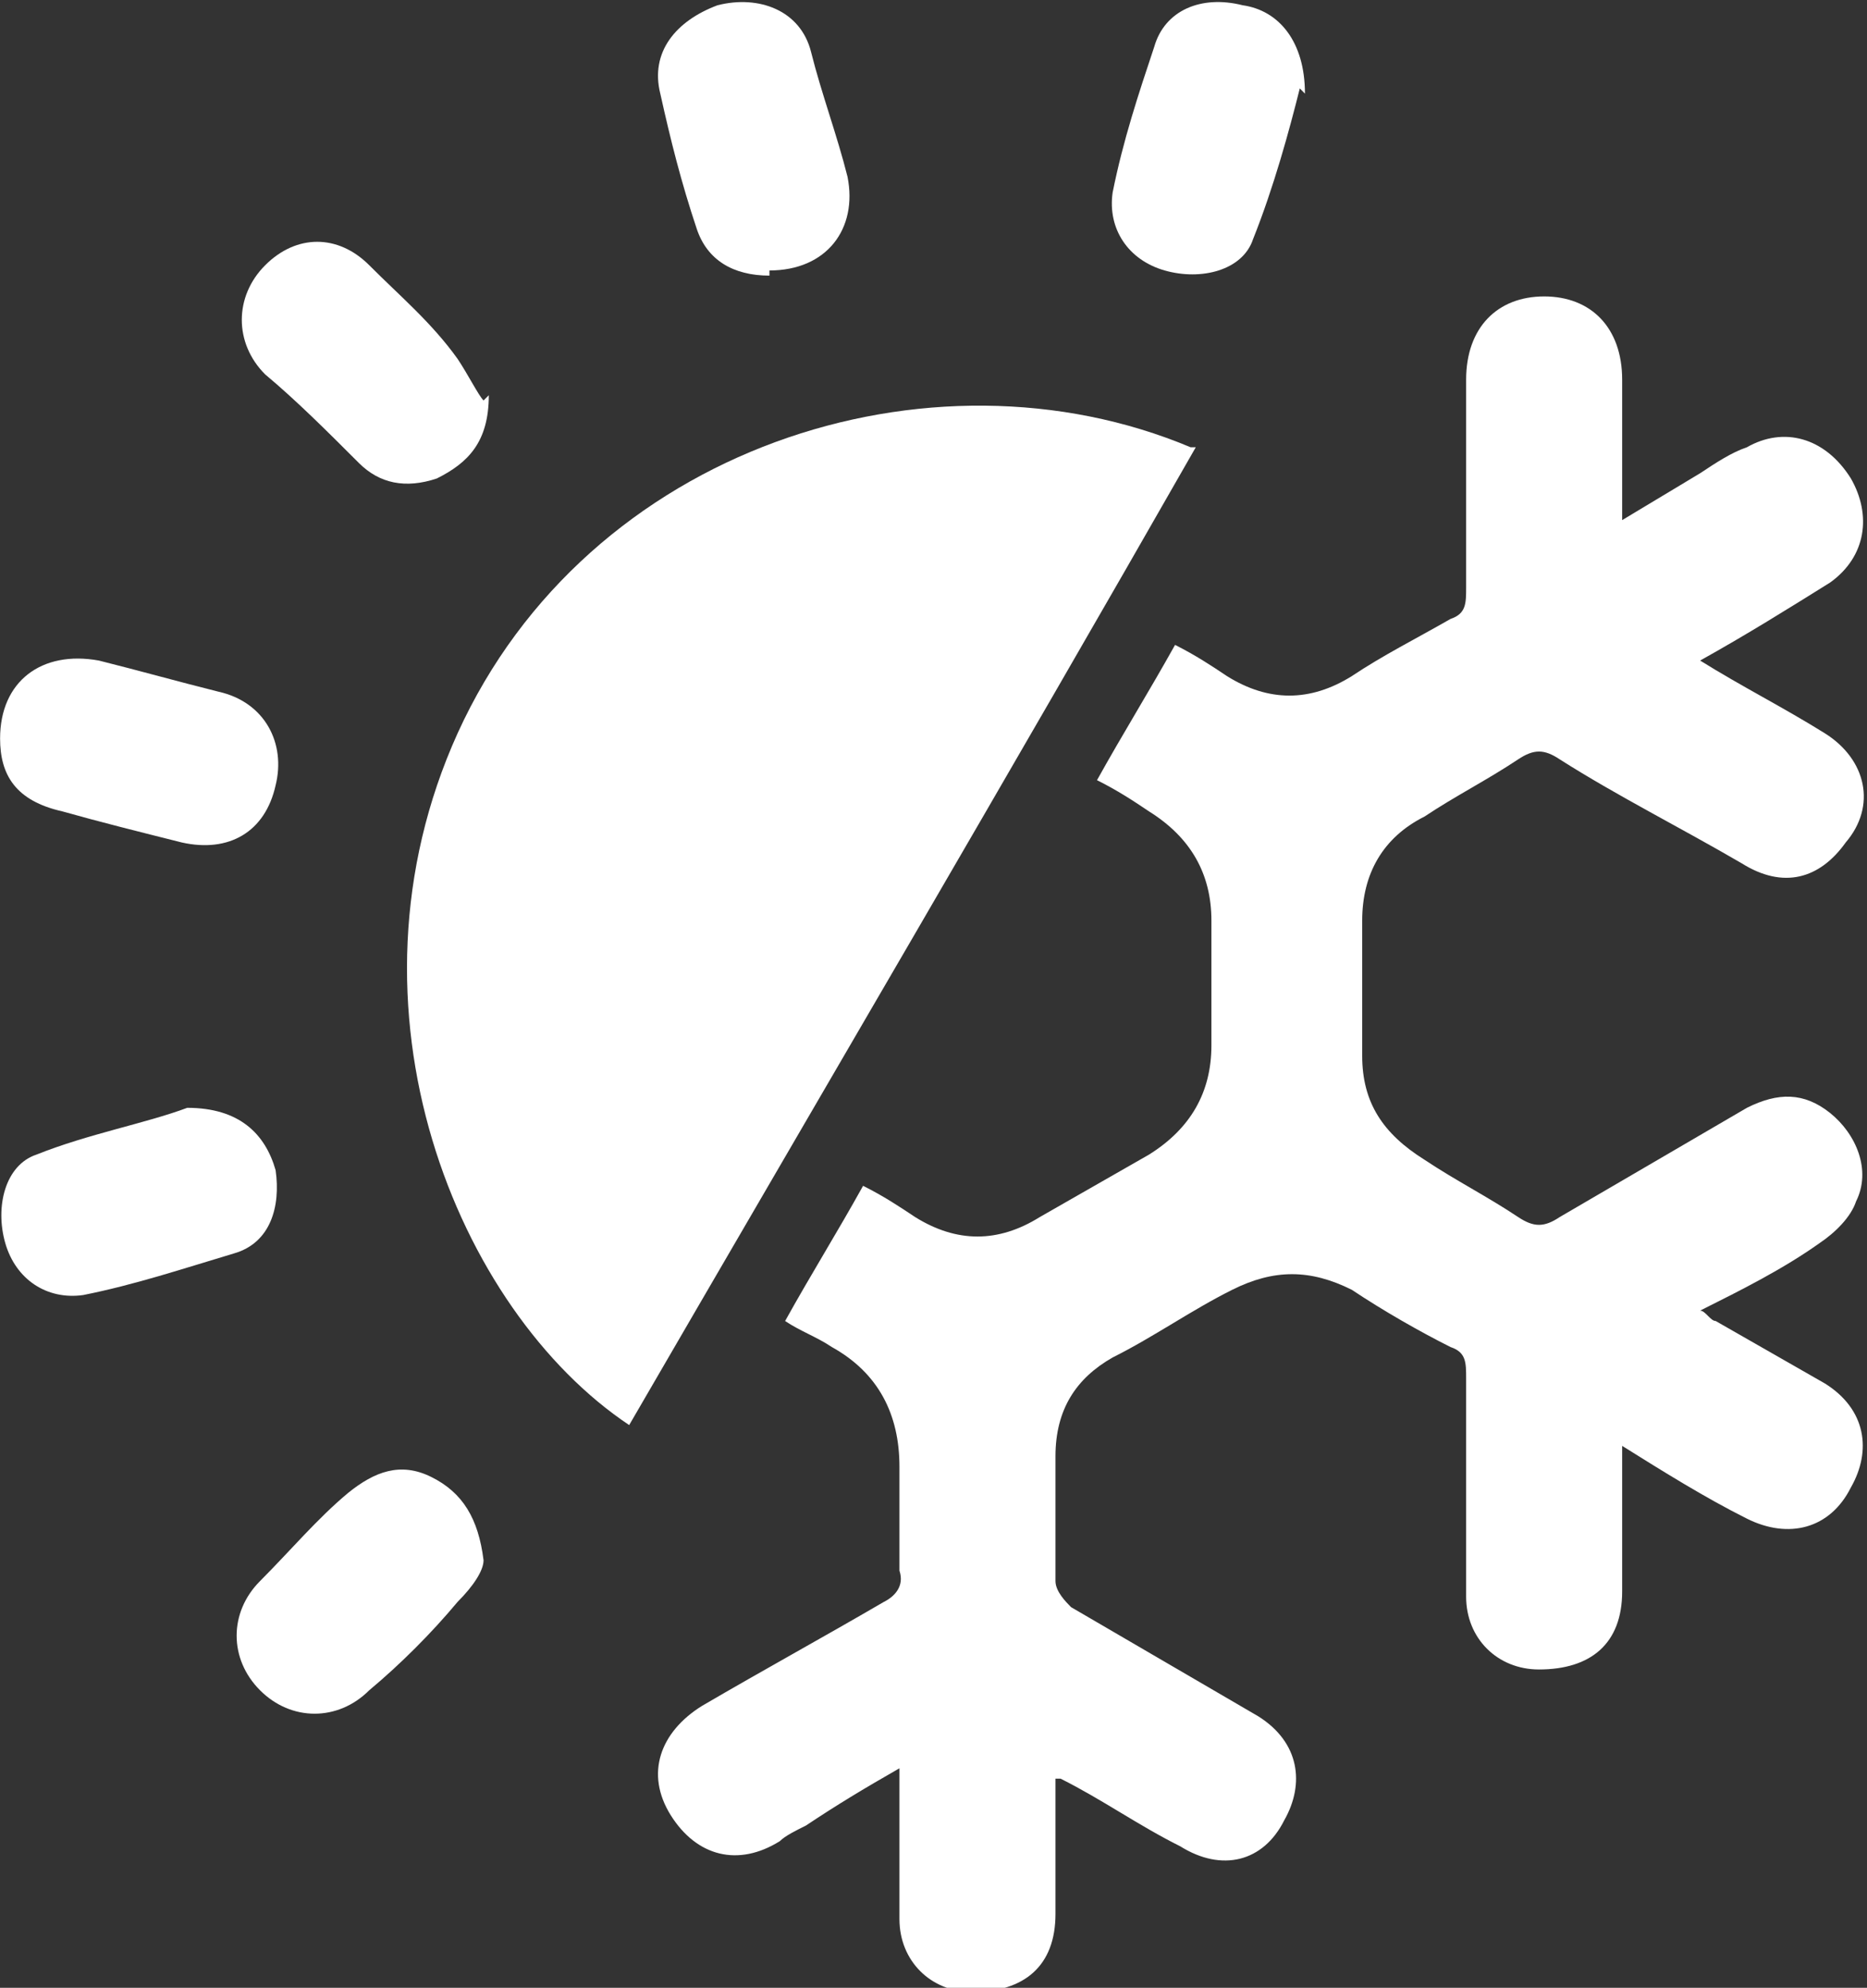
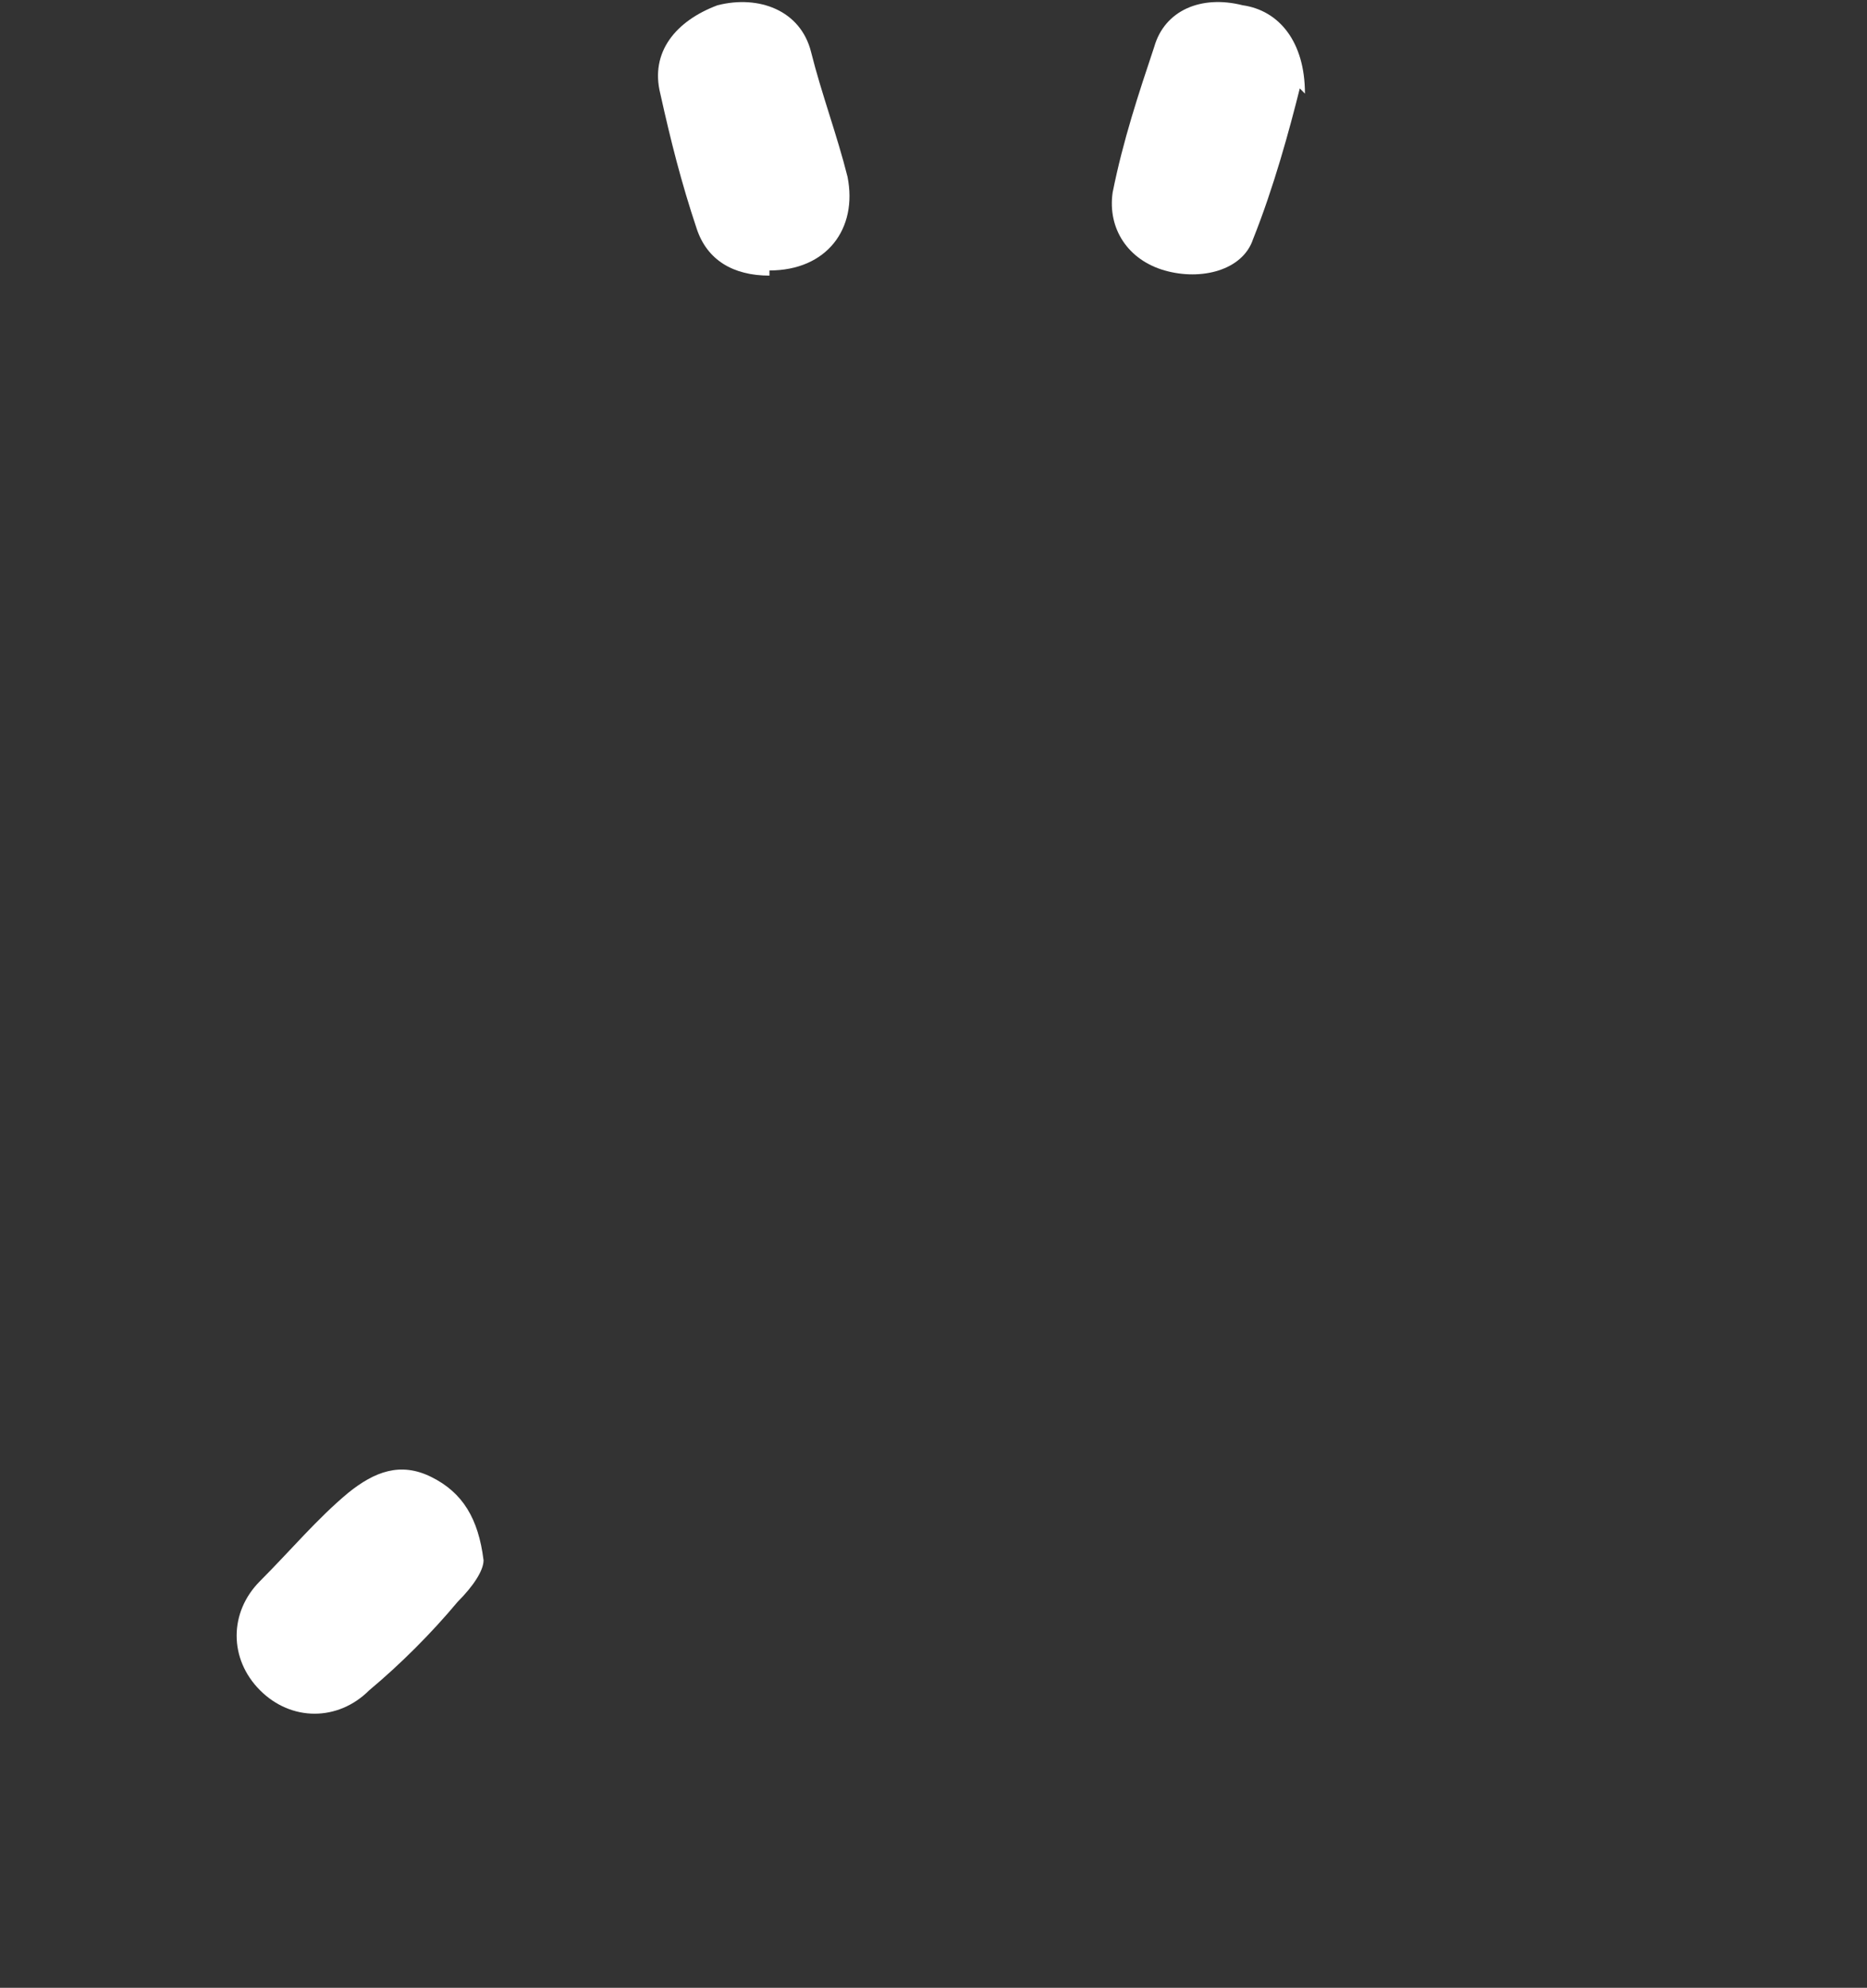
<svg xmlns="http://www.w3.org/2000/svg" viewBox="0 0 21.00 22.35" data-guides="{&quot;vertical&quot;:[],&quot;horizontal&quot;:[]}">
  <rect x="0" y="0" width="21.00" height="22.35" fill="#333333" stroke="none" />
-   <path fill="#ffffff" stroke="none" fill-opacity="1" stroke-width="0" stroke-opacity="1" class="cls-1" id="tSvgd78ebeb5cf" title="Path 7" d="M11.872 19.941C11.872 20.467 11.872 20.993 11.872 21.52C11.872 22.105 11.521 22.397 10.936 22.397C10.468 22.397 10.117 22.046 10.117 21.578C10.117 21.11 10.117 20.642 10.117 20.233C10.117 20.116 10.117 20.058 10.117 19.882C9.708 20.116 9.416 20.292 9.065 20.526C8.948 20.584 8.831 20.642 8.772 20.701C8.305 20.993 7.837 20.876 7.544 20.409C7.252 19.941 7.427 19.473 7.895 19.181C8.597 18.771 9.24 18.42 9.942 18.011C10.059 17.953 10.176 17.836 10.117 17.66C10.117 17.251 10.117 16.9 10.117 16.491C10.117 15.906 9.883 15.438 9.357 15.146C9.182 15.029 9.006 14.97 8.831 14.853C9.123 14.327 9.416 13.859 9.708 13.333C9.942 13.45 10.117 13.567 10.293 13.684C10.761 13.976 11.228 13.976 11.696 13.684C12.105 13.45 12.515 13.216 12.924 12.982C13.392 12.69 13.626 12.28 13.626 11.754C13.626 11.286 13.626 10.818 13.626 10.351C13.626 9.824 13.392 9.415 12.924 9.123C12.749 9.005 12.573 8.889 12.339 8.772C12.632 8.245 12.924 7.777 13.217 7.251C13.45 7.368 13.626 7.485 13.801 7.602C14.269 7.894 14.737 7.894 15.205 7.602C15.556 7.368 15.906 7.193 16.316 6.959C16.491 6.9 16.491 6.783 16.491 6.608C16.491 5.848 16.491 5.029 16.491 4.269C16.491 3.684 16.842 3.333 17.369 3.333C17.895 3.333 18.246 3.684 18.246 4.269C18.246 4.737 18.246 5.263 18.246 5.731C18.246 5.731 18.246 5.731 18.246 5.848C18.538 5.672 18.83 5.497 19.123 5.321C19.298 5.205 19.474 5.088 19.649 5.029C20.058 4.795 20.526 4.912 20.819 5.38C21.053 5.789 20.994 6.257 20.585 6.55C20.117 6.842 19.649 7.134 19.123 7.427C19.591 7.719 20.058 7.953 20.526 8.245C20.994 8.538 21.111 9.064 20.76 9.473C20.468 9.883 20.058 10 19.591 9.707C18.889 9.298 18.187 8.947 17.544 8.538C17.369 8.421 17.252 8.421 17.076 8.538C16.725 8.772 16.374 8.947 16.023 9.181C15.556 9.415 15.322 9.824 15.322 10.351C15.322 10.877 15.322 11.345 15.322 11.871C15.322 12.397 15.556 12.748 16.023 13.04C16.374 13.274 16.725 13.45 17.076 13.684C17.252 13.801 17.369 13.801 17.544 13.684C18.246 13.274 18.947 12.865 19.649 12.456C20 12.28 20.292 12.28 20.585 12.514C20.877 12.748 21.053 13.157 20.877 13.508C20.819 13.684 20.643 13.859 20.468 13.976C20.058 14.268 19.591 14.502 19.123 14.736C19.181 14.736 19.24 14.853 19.298 14.853C19.708 15.087 20.117 15.321 20.526 15.555C20.994 15.847 21.053 16.315 20.819 16.724C20.585 17.192 20.117 17.309 19.649 17.075C19.181 16.841 18.713 16.549 18.246 16.257C18.246 16.841 18.246 17.368 18.246 17.894C18.246 18.479 17.895 18.771 17.31 18.771C16.842 18.771 16.491 18.42 16.491 17.953C16.491 17.134 16.491 16.315 16.491 15.496C16.491 15.321 16.491 15.204 16.316 15.146C15.965 14.97 15.556 14.736 15.205 14.502C14.737 14.268 14.328 14.268 13.86 14.502C13.392 14.736 12.983 15.029 12.515 15.263C12.105 15.496 11.872 15.847 11.872 16.374C11.872 16.841 11.872 17.309 11.872 17.777C11.872 17.894 11.989 18.011 12.047 18.07C12.749 18.479 13.45 18.888 14.152 19.297C14.62 19.59 14.678 20.058 14.445 20.467C14.211 20.935 13.743 21.052 13.275 20.759C12.807 20.526 12.398 20.233 11.93 19.999C11.93 19.999 11.93 19.999 11.872 19.999C11.872 19.98 11.872 19.96 11.872 19.941Z" />
-   <path fill="#ffffff" stroke="none" fill-opacity="1" stroke-width="0" stroke-opacity="1" class="cls-1" id="tSvg5084a86899" title="Path 8" d="M13.45 5.029C11.345 8.713 9.182 12.397 7.077 16.023C5.147 14.736 3.743 11.345 5.147 8.245C6.609 5.029 10.468 3.801 13.392 5.029C13.412 5.029 13.431 5.029 13.45 5.029Z" />
-   <path fill="#ffffff" stroke="none" fill-opacity="1" stroke-width="0" stroke-opacity="1" class="cls-1" id="tSvgd21c115fb8" title="Path 9" d="M0.001 8.304C0.001 7.66 0.469 7.31 1.112 7.427C1.58 7.544 1.989 7.66 2.457 7.777C2.983 7.894 3.217 8.362 3.1 8.83C2.983 9.356 2.574 9.59 2.047 9.473C1.58 9.356 1.112 9.239 0.702 9.123C0.176 9.005 0.001 8.713 0.001 8.304Z" />
  <path fill="#ffffff" stroke="none" fill-opacity="1" stroke-width="0" stroke-opacity="1" class="cls-1" id="tSvgfc32e26136" title="Path 10" d="M8.655 3.099C8.246 3.099 7.954 2.924 7.837 2.573C7.661 2.047 7.544 1.579 7.427 1.053C7.31 0.585 7.603 0.234 8.071 0.059C8.538 -0.059 9.006 0.117 9.123 0.585C9.24 1.053 9.416 1.52 9.533 1.988C9.649 2.573 9.299 3.041 8.655 3.041C8.655 3.06 8.655 3.08 8.655 3.099Z" />
  <path fill="#ffffff" stroke="none" fill-opacity="1" stroke-width="0" stroke-opacity="1" class="cls-1" id="tSvg1562f83d587" title="Path 11" d="M14.62 0.994C14.503 1.462 14.328 2.105 14.094 2.69C13.977 3.041 13.509 3.158 13.1 3.041C12.69 2.924 12.456 2.573 12.515 2.164C12.632 1.579 12.807 1.053 12.983 0.526C13.1 0.117 13.509 -0.059 13.977 0.059C14.386 0.117 14.678 0.468 14.678 1.053C14.659 1.033 14.639 1.014 14.62 0.994Z" />
  <path fill="#ffffff" stroke="none" fill-opacity="1" stroke-width="0" stroke-opacity="1" class="cls-1" id="tSvg580e0d900c" title="Path 12" d="M5.439 17.543C5.439 17.66 5.322 17.836 5.147 18.011C4.854 18.362 4.503 18.713 4.153 19.005C3.802 19.356 3.275 19.356 2.925 19.005C2.574 18.654 2.574 18.128 2.925 17.777C3.275 17.426 3.568 17.075 3.919 16.783C4.211 16.549 4.503 16.432 4.854 16.608C5.205 16.783 5.381 17.075 5.439 17.543Z" />
-   <path fill="#ffffff" stroke="none" fill-opacity="1" stroke-width="0" stroke-opacity="1" class="cls-1" id="tSvgaebc0d5999" title="Path 13" d="M5.498 4.444C5.498 4.971 5.264 5.205 4.913 5.38C4.562 5.497 4.269 5.438 4.036 5.205C3.685 4.854 3.334 4.503 2.983 4.21C2.632 3.86 2.632 3.333 2.983 2.982C3.334 2.631 3.802 2.631 4.153 2.982C4.503 3.333 4.854 3.626 5.147 4.035C5.264 4.21 5.381 4.444 5.439 4.503C5.459 4.483 5.478 4.464 5.498 4.444Z" />
-   <path fill="#ffffff" stroke="none" fill-opacity="1" stroke-width="0" stroke-opacity="1" class="cls-1" id="tSvgf9ac95cbd8" title="Path 14" d="M2.106 12.456C2.691 12.456 2.983 12.748 3.1 13.157C3.159 13.567 3.042 13.976 2.632 14.093C2.047 14.268 1.521 14.444 0.936 14.561C0.527 14.619 0.176 14.385 0.059 13.976C-0.058 13.567 0.059 13.099 0.41 12.982C0.995 12.748 1.638 12.631 2.106 12.456Z" />
  <defs />
</svg>